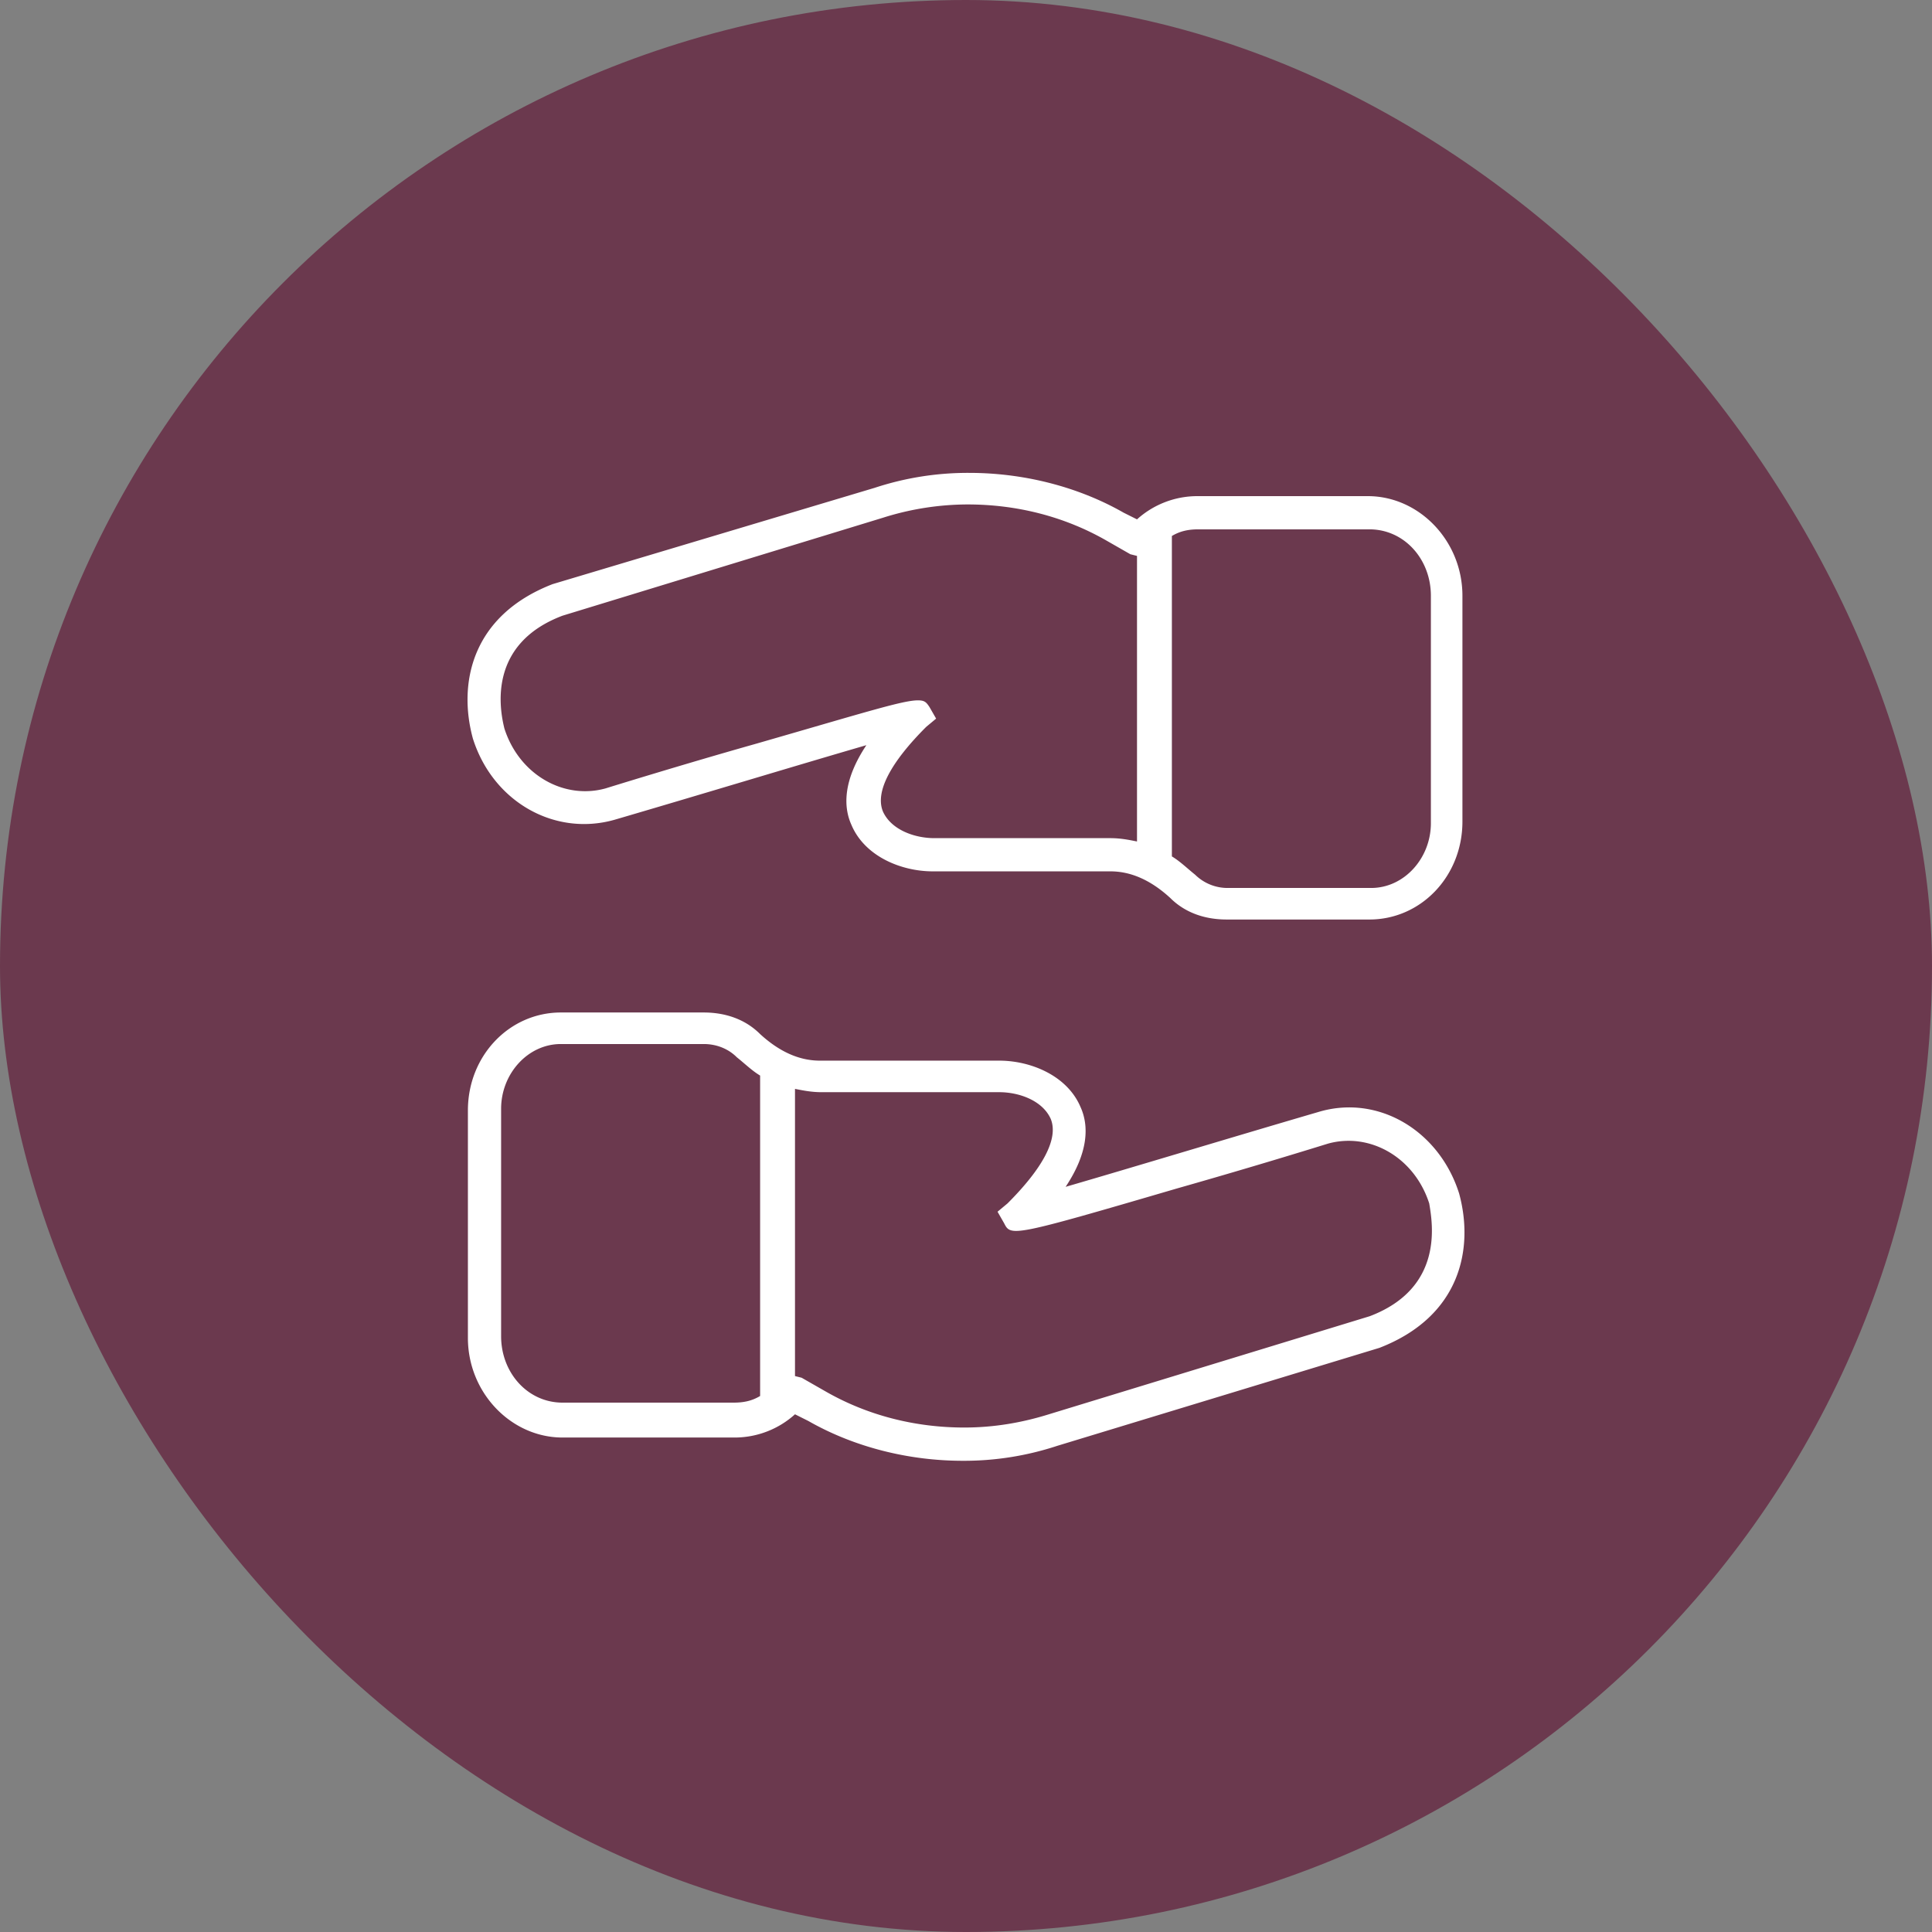
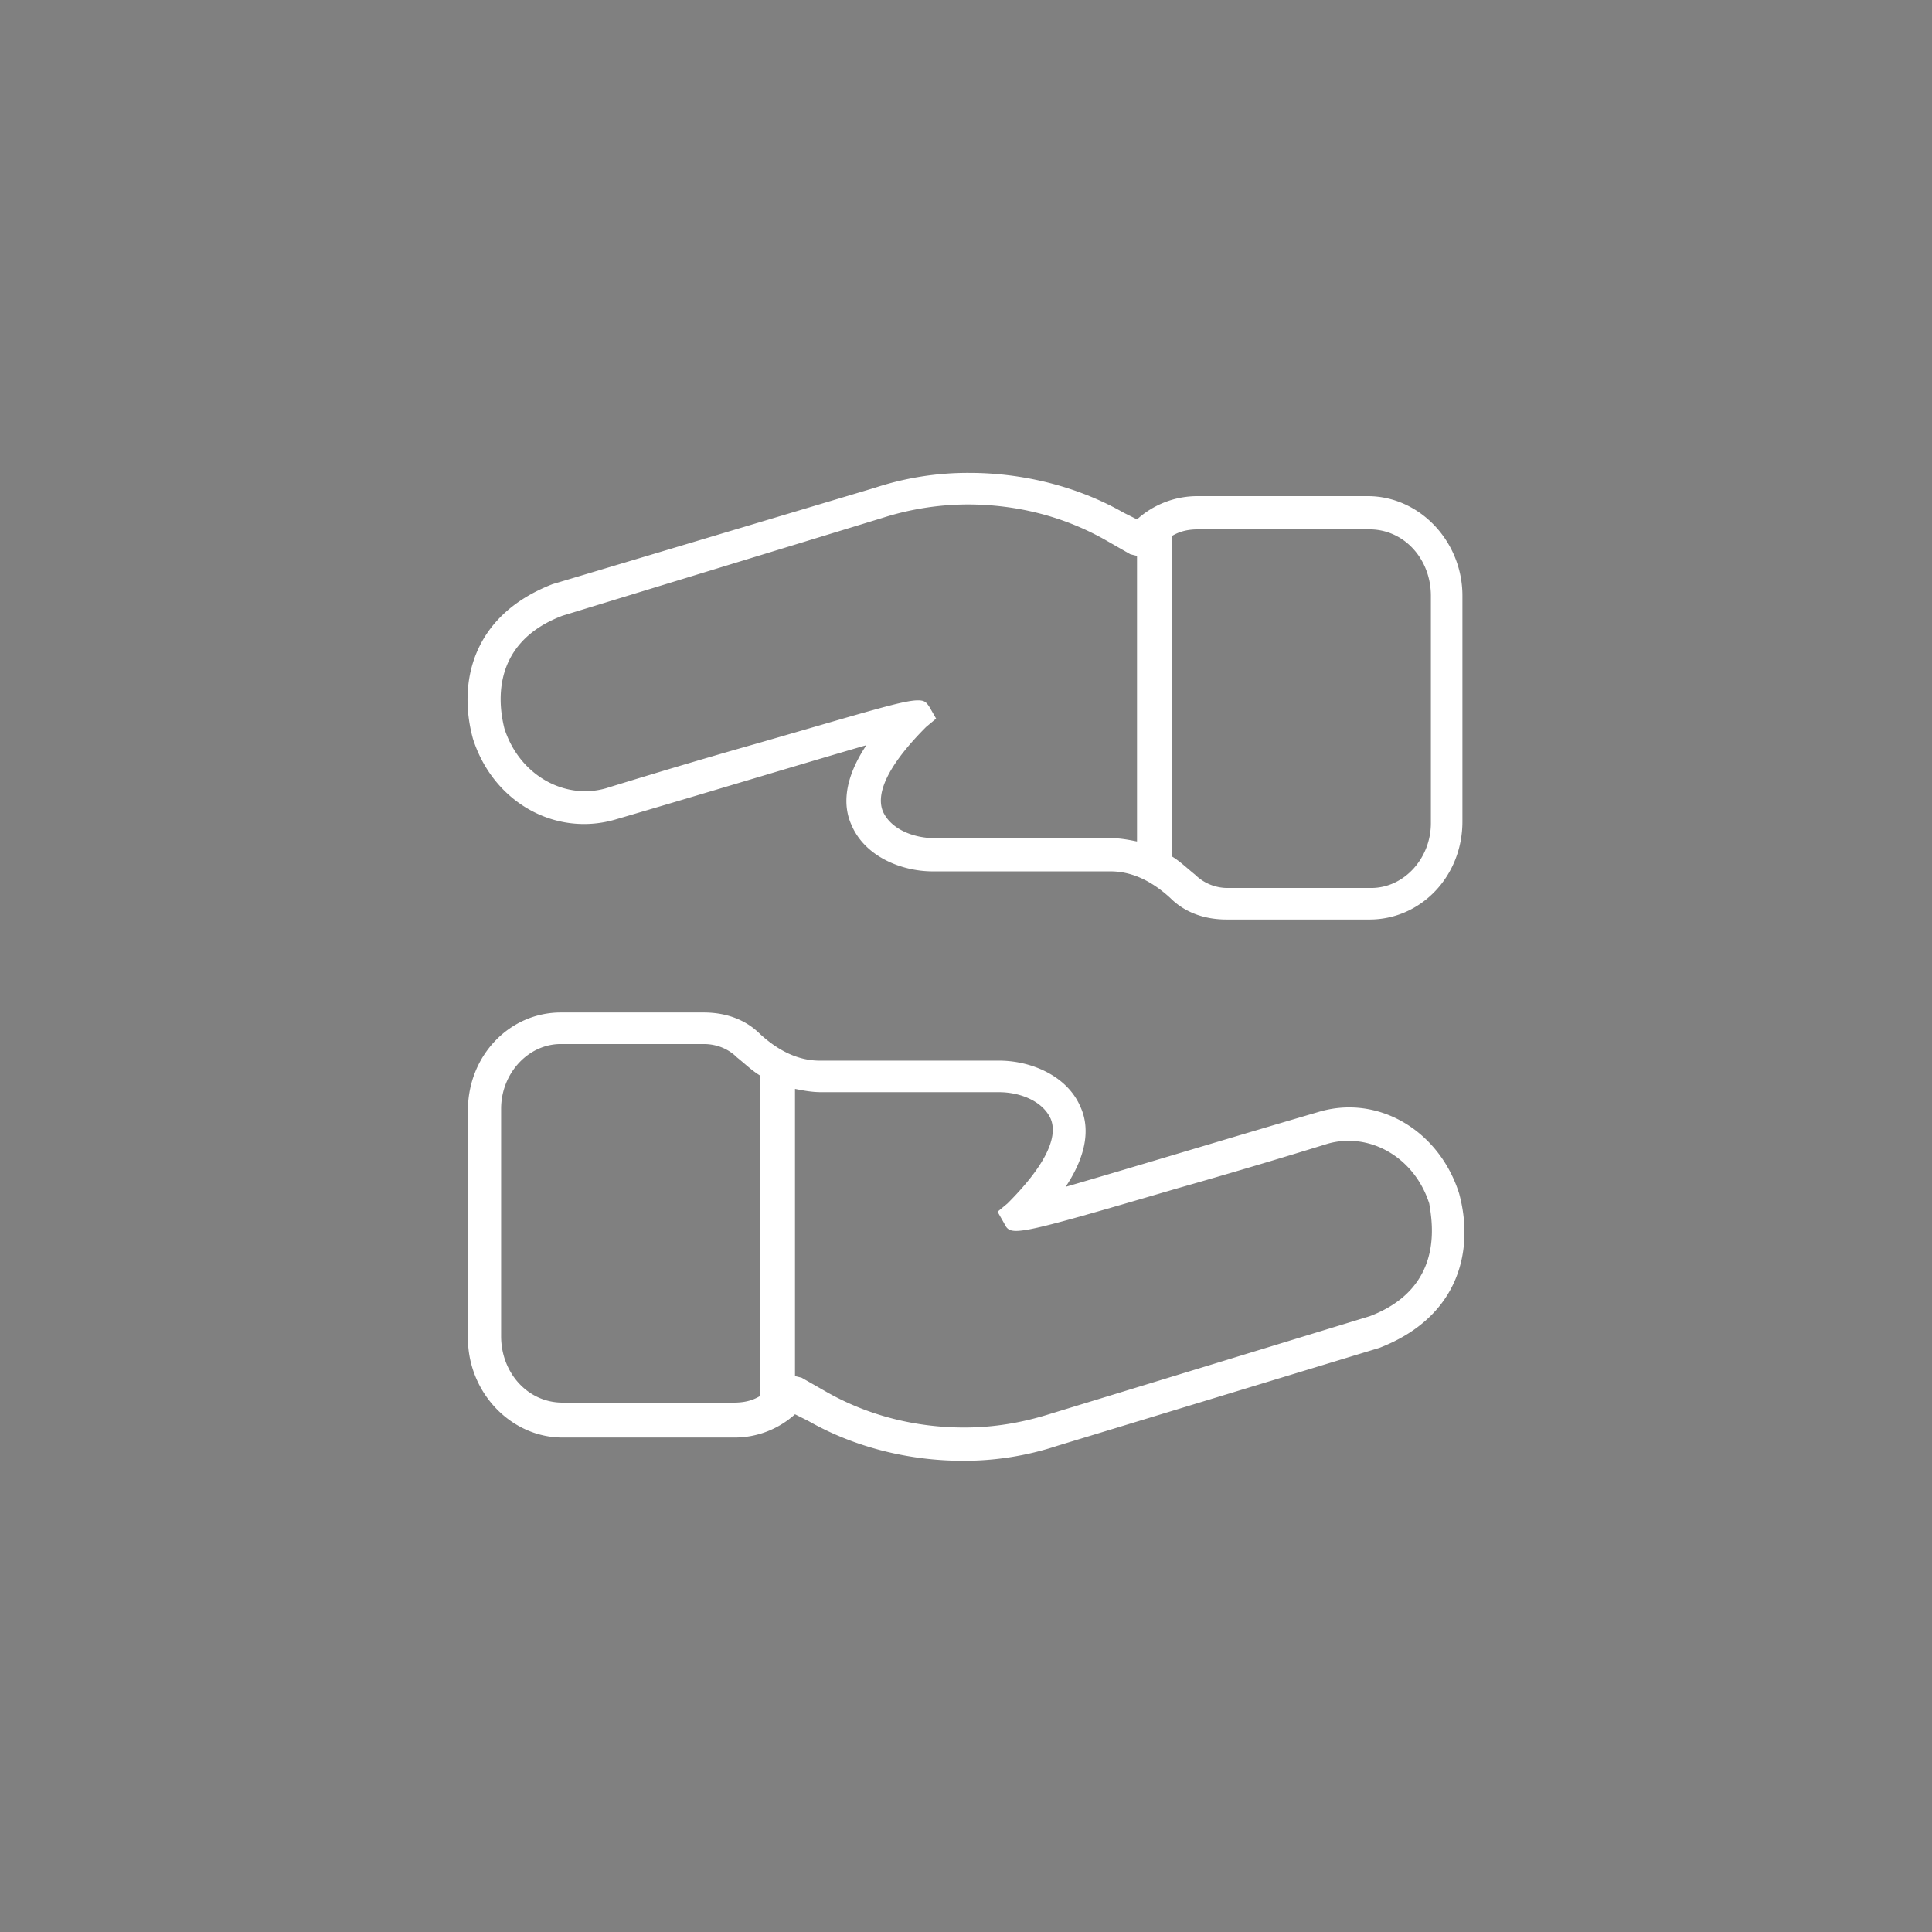
<svg xmlns="http://www.w3.org/2000/svg" width="80" height="80" fill="none">
  <rect width="100%" height="100%" fill="#808080" stroke="none" />
-   <rect width="80" height="80" rx="40" fill="#6B394E" />
  <path d="M60.419 49.419c-.825-2.613-3.369-4.125-5.844-3.369-3.3.963-7.838 2.338-10.45 3.094.962-1.444.962-2.544.619-3.3-.55-1.306-2.063-1.925-3.369-1.925H33.95c-.825 0-1.65-.344-2.475-1.1-.619-.619-1.444-.894-2.338-.894h-5.912c-2.131 0-3.85 1.788-3.85 4.056v9.42c0 2.268 1.788 4.124 3.919 4.124h7.15a3.73 3.73 0 002.475-.962l.55.275c1.925 1.1 4.194 1.65 6.393 1.65a12.31 12.31 0 003.92-.62l13.337-4.056c3.368-1.306 3.919-4.124 3.3-6.393zM23.294 58.08c-1.444 0-2.544-1.237-2.544-2.75v-9.419c0-1.443 1.1-2.68 2.475-2.68h5.912c.55 0 1.032.206 1.375.55.344.274.62.55.963.756v13.268c-.344.207-.688.275-1.1.275h-7.081zm33.412-3.575l-13.269 4.056c-1.1.344-2.268.55-3.506.55-1.993 0-3.987-.48-5.775-1.512l-.962-.55-.275-.069V45.088c.344.068.687.137 1.1.137h7.356c.825 0 1.788.344 2.131 1.1.344.825-.343 2.063-1.787 3.506l-.413.344.275.481c.275.55.344.55 7.15-1.443a285.12 285.12 0 006.256-1.857c1.72-.48 3.575.55 4.194 2.475.138.825.619 3.506-2.475 4.675zM19.581 30.581c.825 2.613 3.369 4.057 5.844 3.37 3.3-.964 7.838-2.338 10.45-3.095-.962 1.444-.962 2.544-.619 3.3.55 1.306 2.063 1.925 3.369 1.925h7.356c.825 0 1.65.344 2.475 1.1.619.619 1.444.894 2.338.894h5.912c2.131 0 3.85-1.788 3.85-4.056v-9.35c0-2.269-1.787-4.125-3.918-4.125h-7.082a3.73 3.73 0 00-2.475.962l-.55-.275c-1.925-1.1-4.194-1.65-6.393-1.65a12.31 12.31 0 00-3.92.619l-13.337 3.988c-3.369 1.306-3.919 4.125-3.3 6.393zm37.125-8.662c1.444 0 2.544 1.237 2.544 2.75v9.418c0 1.444-1.1 2.682-2.475 2.682h-5.913a1.92 1.92 0 01-1.375-.55c-.343-.275-.618-.55-.962-.757V22.194c.344-.206.688-.275 1.1-.275h7.081zm-33.412 3.575l13.268-4.056a11.7 11.7 0 013.507-.55c1.993 0 3.987.48 5.775 1.512l.962.55.275.069v11.825c-.344-.069-.687-.138-1.1-.138h-7.287c-.825 0-1.788-.344-2.132-1.1-.343-.825.344-2.062 1.788-3.506l.413-.344-.276-.481c-.137-.206-.206-.275-.48-.275-.62 0-2.132.481-6.67 1.788-3.162.893-6.256 1.856-6.256 1.856-1.718.481-3.575-.55-4.194-2.475-.206-.825-.687-3.506 2.407-4.675z" fill="#fff" />
</svg>